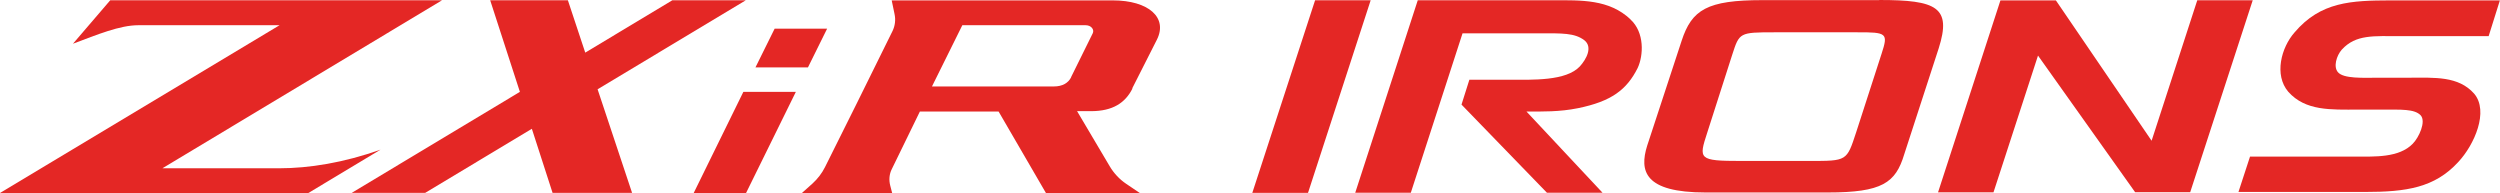
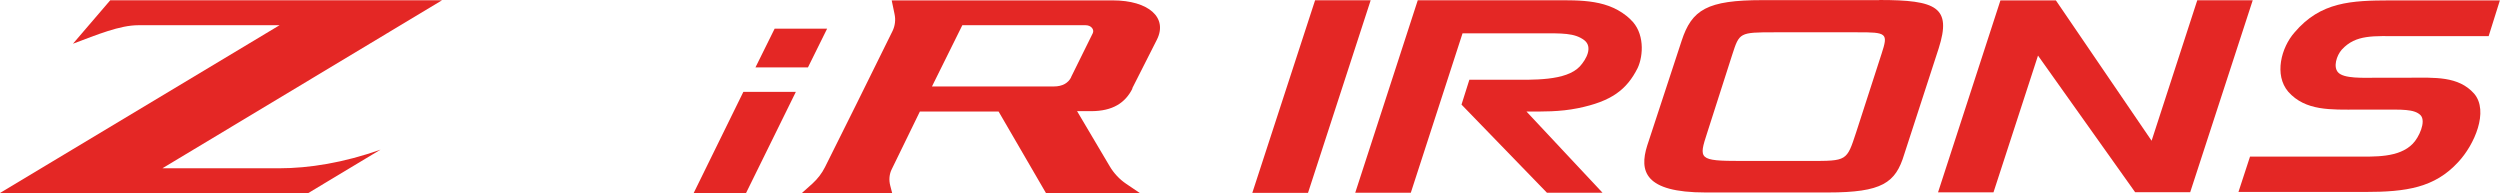
<svg xmlns="http://www.w3.org/2000/svg" id="Layer_2" width="194.32" height="15" viewBox="0 0 194.32 15">
  <defs>
    <style>.cls-1{fill:#e42725;}</style>
  </defs>
  <path class="cls-1" d="M106.54.02l-4.87,14.97h-4.33S102.22.02,102.22.02h4.33Z" />
  <path class="cls-1" d="M126.73,1.51c1.11,1.01,1.02,2.8.56,3.78-.85,1.69-2.04,2.59-4.64,3.12-1.43.29-2.75.26-4,.26l5.91,6.31h-4.32s-6.64-6.85-6.64-6.85l.61-1.93h3.01c1.93,0,4.5.11,5.58-1.04.5-.55,1.02-1.5.35-2.03-.76-.58-1.75-.54-3.45-.54h-6.02s-4.02,12.39-4.02,12.39h-4.32S110.2.02,110.2.02h10.49c2.22,0,4.38-.09,6.05,1.49Z" />
  <path class="cls-1" d="M146.07,0c4.47,0,5.64.56,4.62,3.76l-2.68,8.24c-.67,2.22-1.72,2.96-5.93,2.96h-9.52c-4.76,0-5.14-1.67-4.53-3.63l2.68-8.16c.79-2.42,1.98-3.16,6.28-3.16h9.08ZM134.65,4.23l-1.95,6.08c-.67,2.06-.7,2.2,2.63,2.2h5.32c2.92,0,2.89.01,3.62-2.21l1.98-6.12c.52-1.6.44-1.68-1.93-1.67h-6.4c-2.72,0-2.72.03-3.27,1.72Z" />
  <path class="cls-1" d="M167.24,10.94L170.79.02h4.31s-4.86,14.92-4.86,14.92h-4.28s-7.55-10.62-7.55-10.62l-3.46,10.63h-4.31S155.49.03,155.49.03h4.31s7.44,10.91,7.44,10.91Z" />
  <path class="cls-1" d="M193.45,2.81h-6.81c-2.15,0-3.52-.15-4.62,1.05-.41.47-.67,1.34-.29,1.76.44.5,1.92.43,3.17.42h2.44c1.89,0,3.75-.14,4.97,1.24,1.16,1.36.03,3.97-1.25,5.33-1.83,1.98-4.01,2.31-7.24,2.31h-9.83s.9-2.75.9-2.75h8.26c1.37,0,3.32.11,4.39-1,.49-.5,1.05-1.73.61-2.21-.49-.5-1.48-.44-3.11-.44h-1.77c-2.09,0-4.07.12-5.41-1.39-1.11-1.3-.55-3.43.49-4.61,2.03-2.39,4.42-2.48,7.44-2.49h8.52s-.87,2.77-.87,2.77Z" />
  <path class="cls-1" d="M12.64,13.07L34.36.02H8.57l-2.9,3.38c1.89-.71,3.64-1.44,5.09-1.44h10.97S0,15,0,15h23.97l5.61-3.37c-2.86,1.02-5.57,1.45-7.87,1.45h-9.07Z" />
-   <path class="cls-1" d="M57.97.02h-5.71l-6.77,4.07c-.71-2.12-1.26-3.78-1.35-4.07h-6.04c.15.46,1.21,3.74,2.31,7.12l-13.07,7.85h5.71l8.29-4.98c.81,2.5,1.49,4.59,1.61,4.98h6.18s-1.37-4.13-2.68-8.05L57.97.02Z" />
  <polygon class="cls-1" points="57.78 7.14 53.92 15 57.99 15 61.86 7.14 57.78 7.14" />
  <polygon class="cls-1" points="60.21 2.23 58.72 5.24 62.8 5.24 64.29 2.23 60.21 2.23" />
  <path class="cls-1" d="M88.01,6.86l1.91-3.77c.87-1.72-.64-3.06-3.43-3.06h-17.18l.22,1.06c.1.45.04.91-.15,1.31-1.43,2.91-4.24,8.58-5.26,10.6-.24.48-.57.9-.96,1.26l-.85.76h7.04l-.15-.58c-.12-.45-.08-.91.12-1.3l2.18-4.47h6.12l3.69,6.35h7.31l-1.08-.73c-.52-.35-.96-.82-1.28-1.36l-2.54-4.29h1.08c1.71,0,2.67-.66,3.22-1.75ZM83.26,6c-.22.45-.68.72-1.34.72h-9.48s2.36-4.76,2.36-4.76h9.58c.45,0,.69.35.56.62l-1.69,3.42Z" />
</svg>